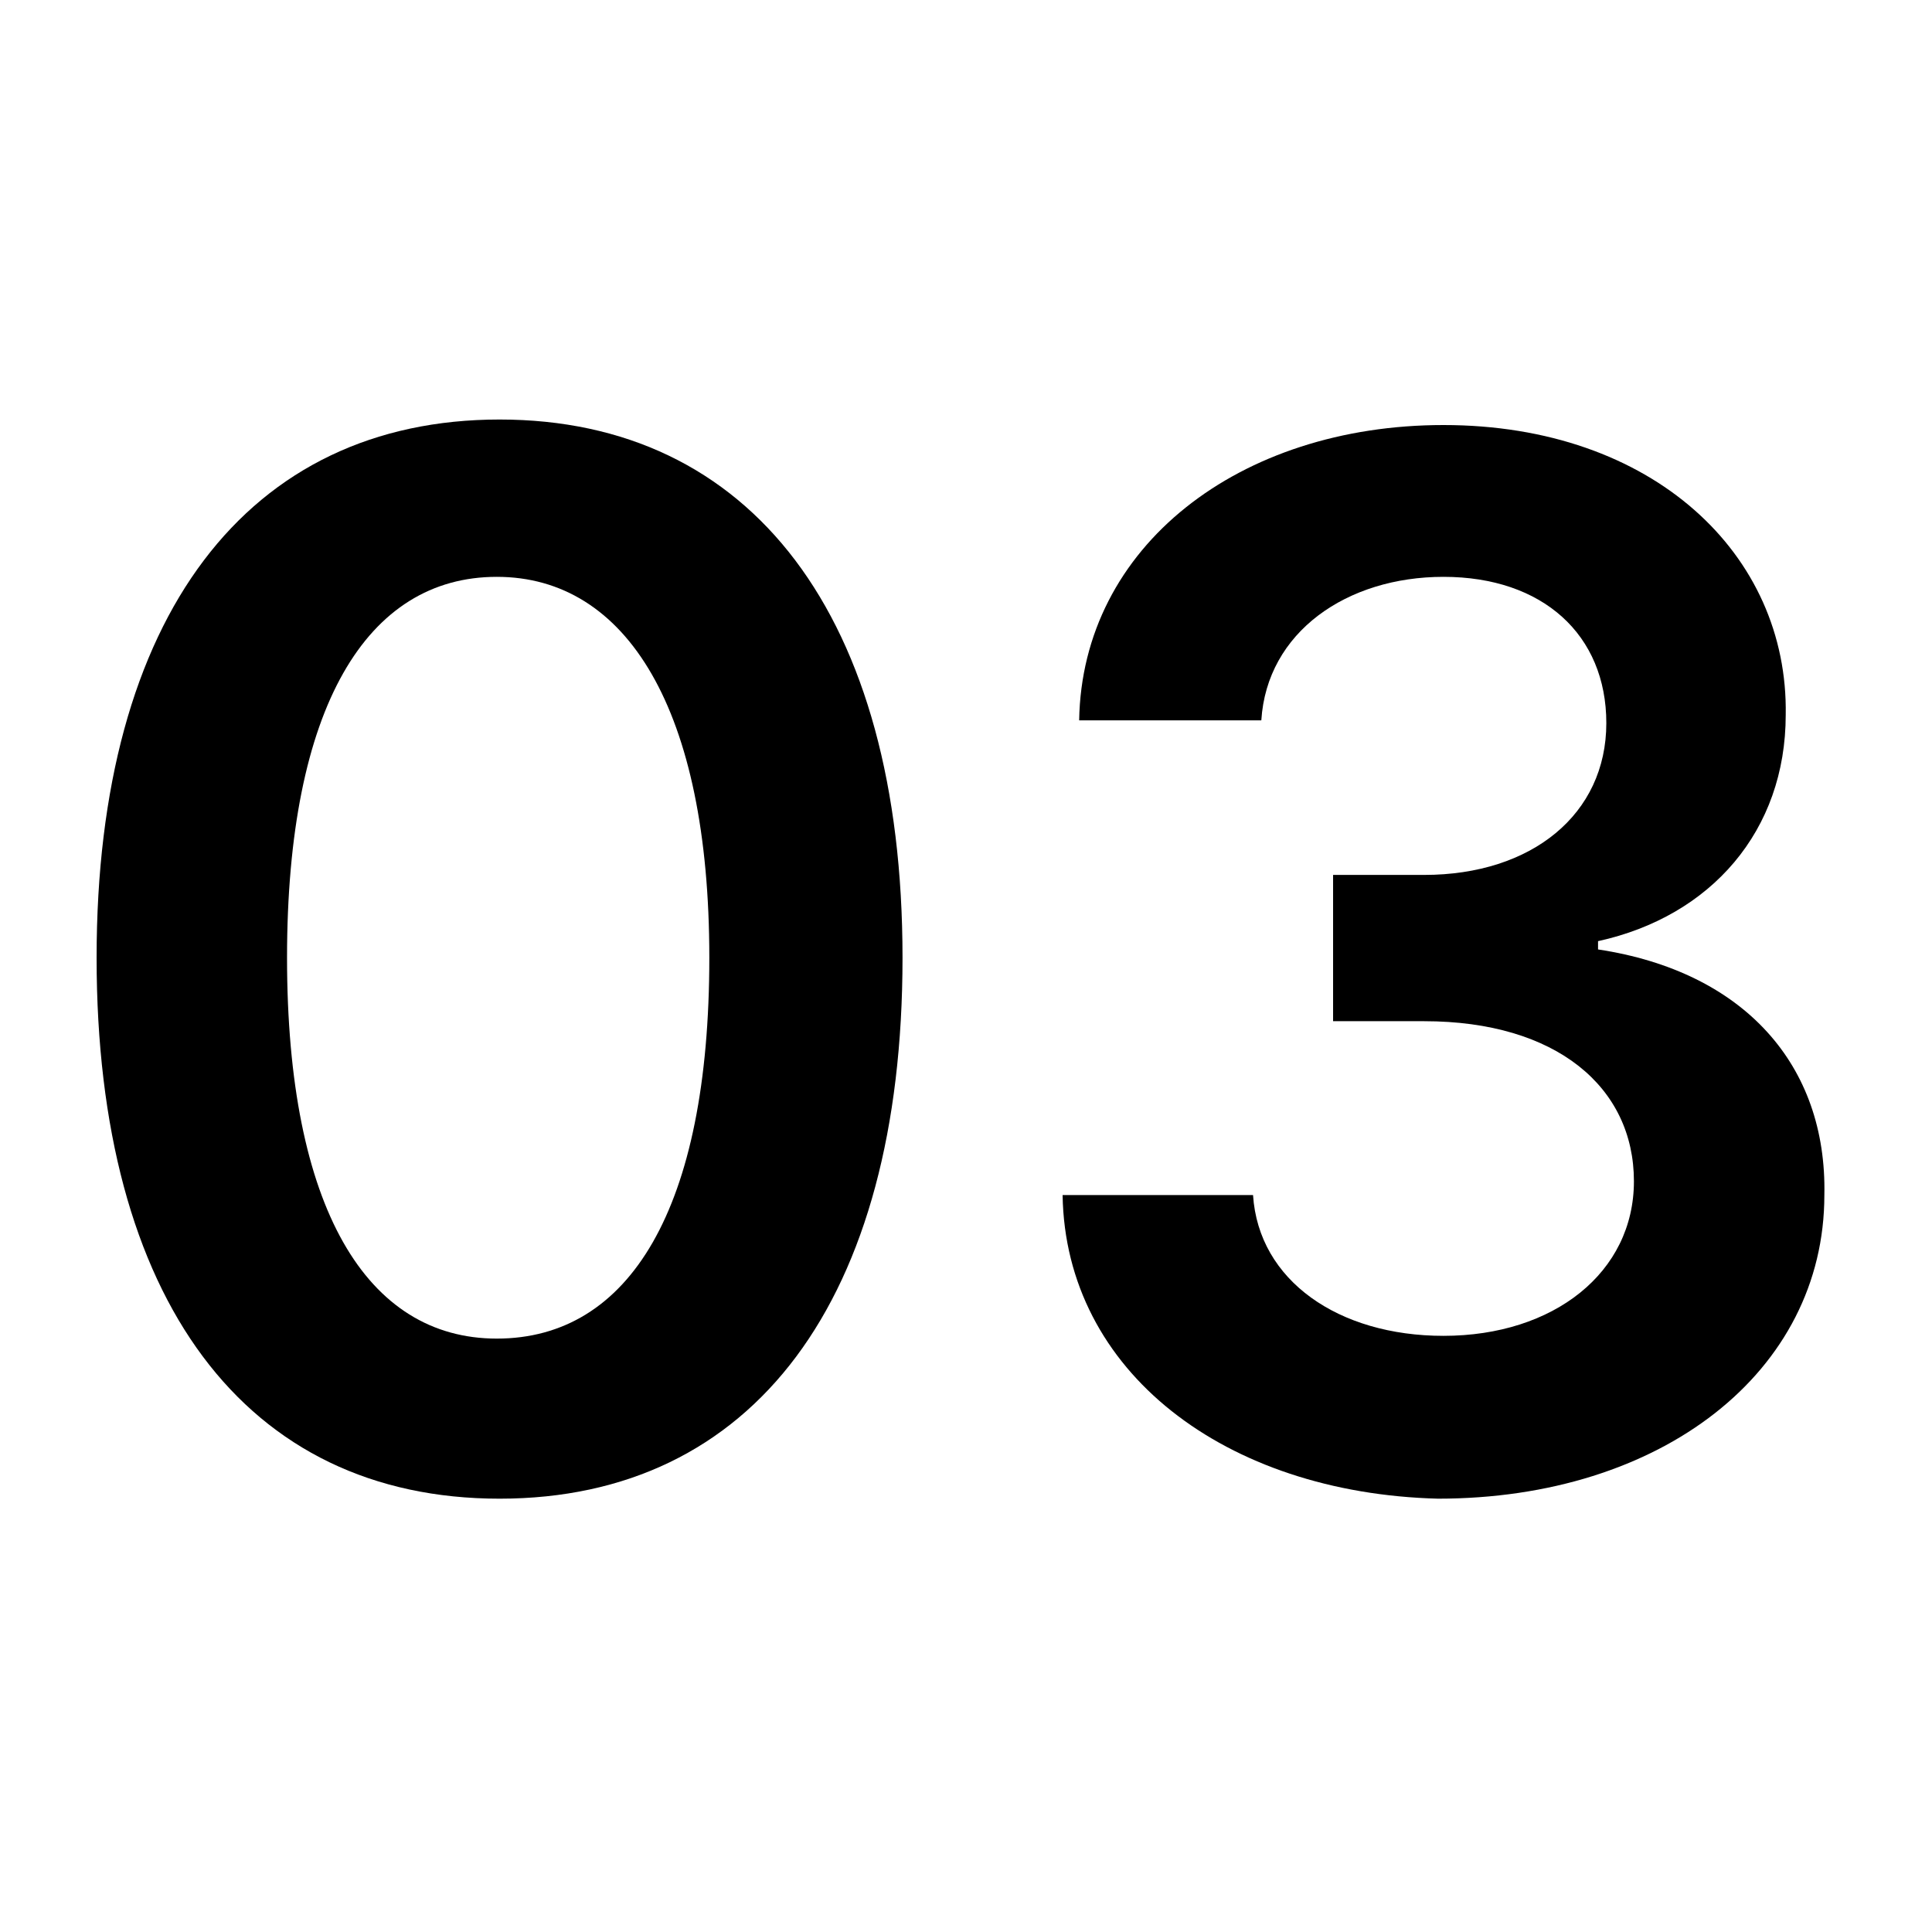
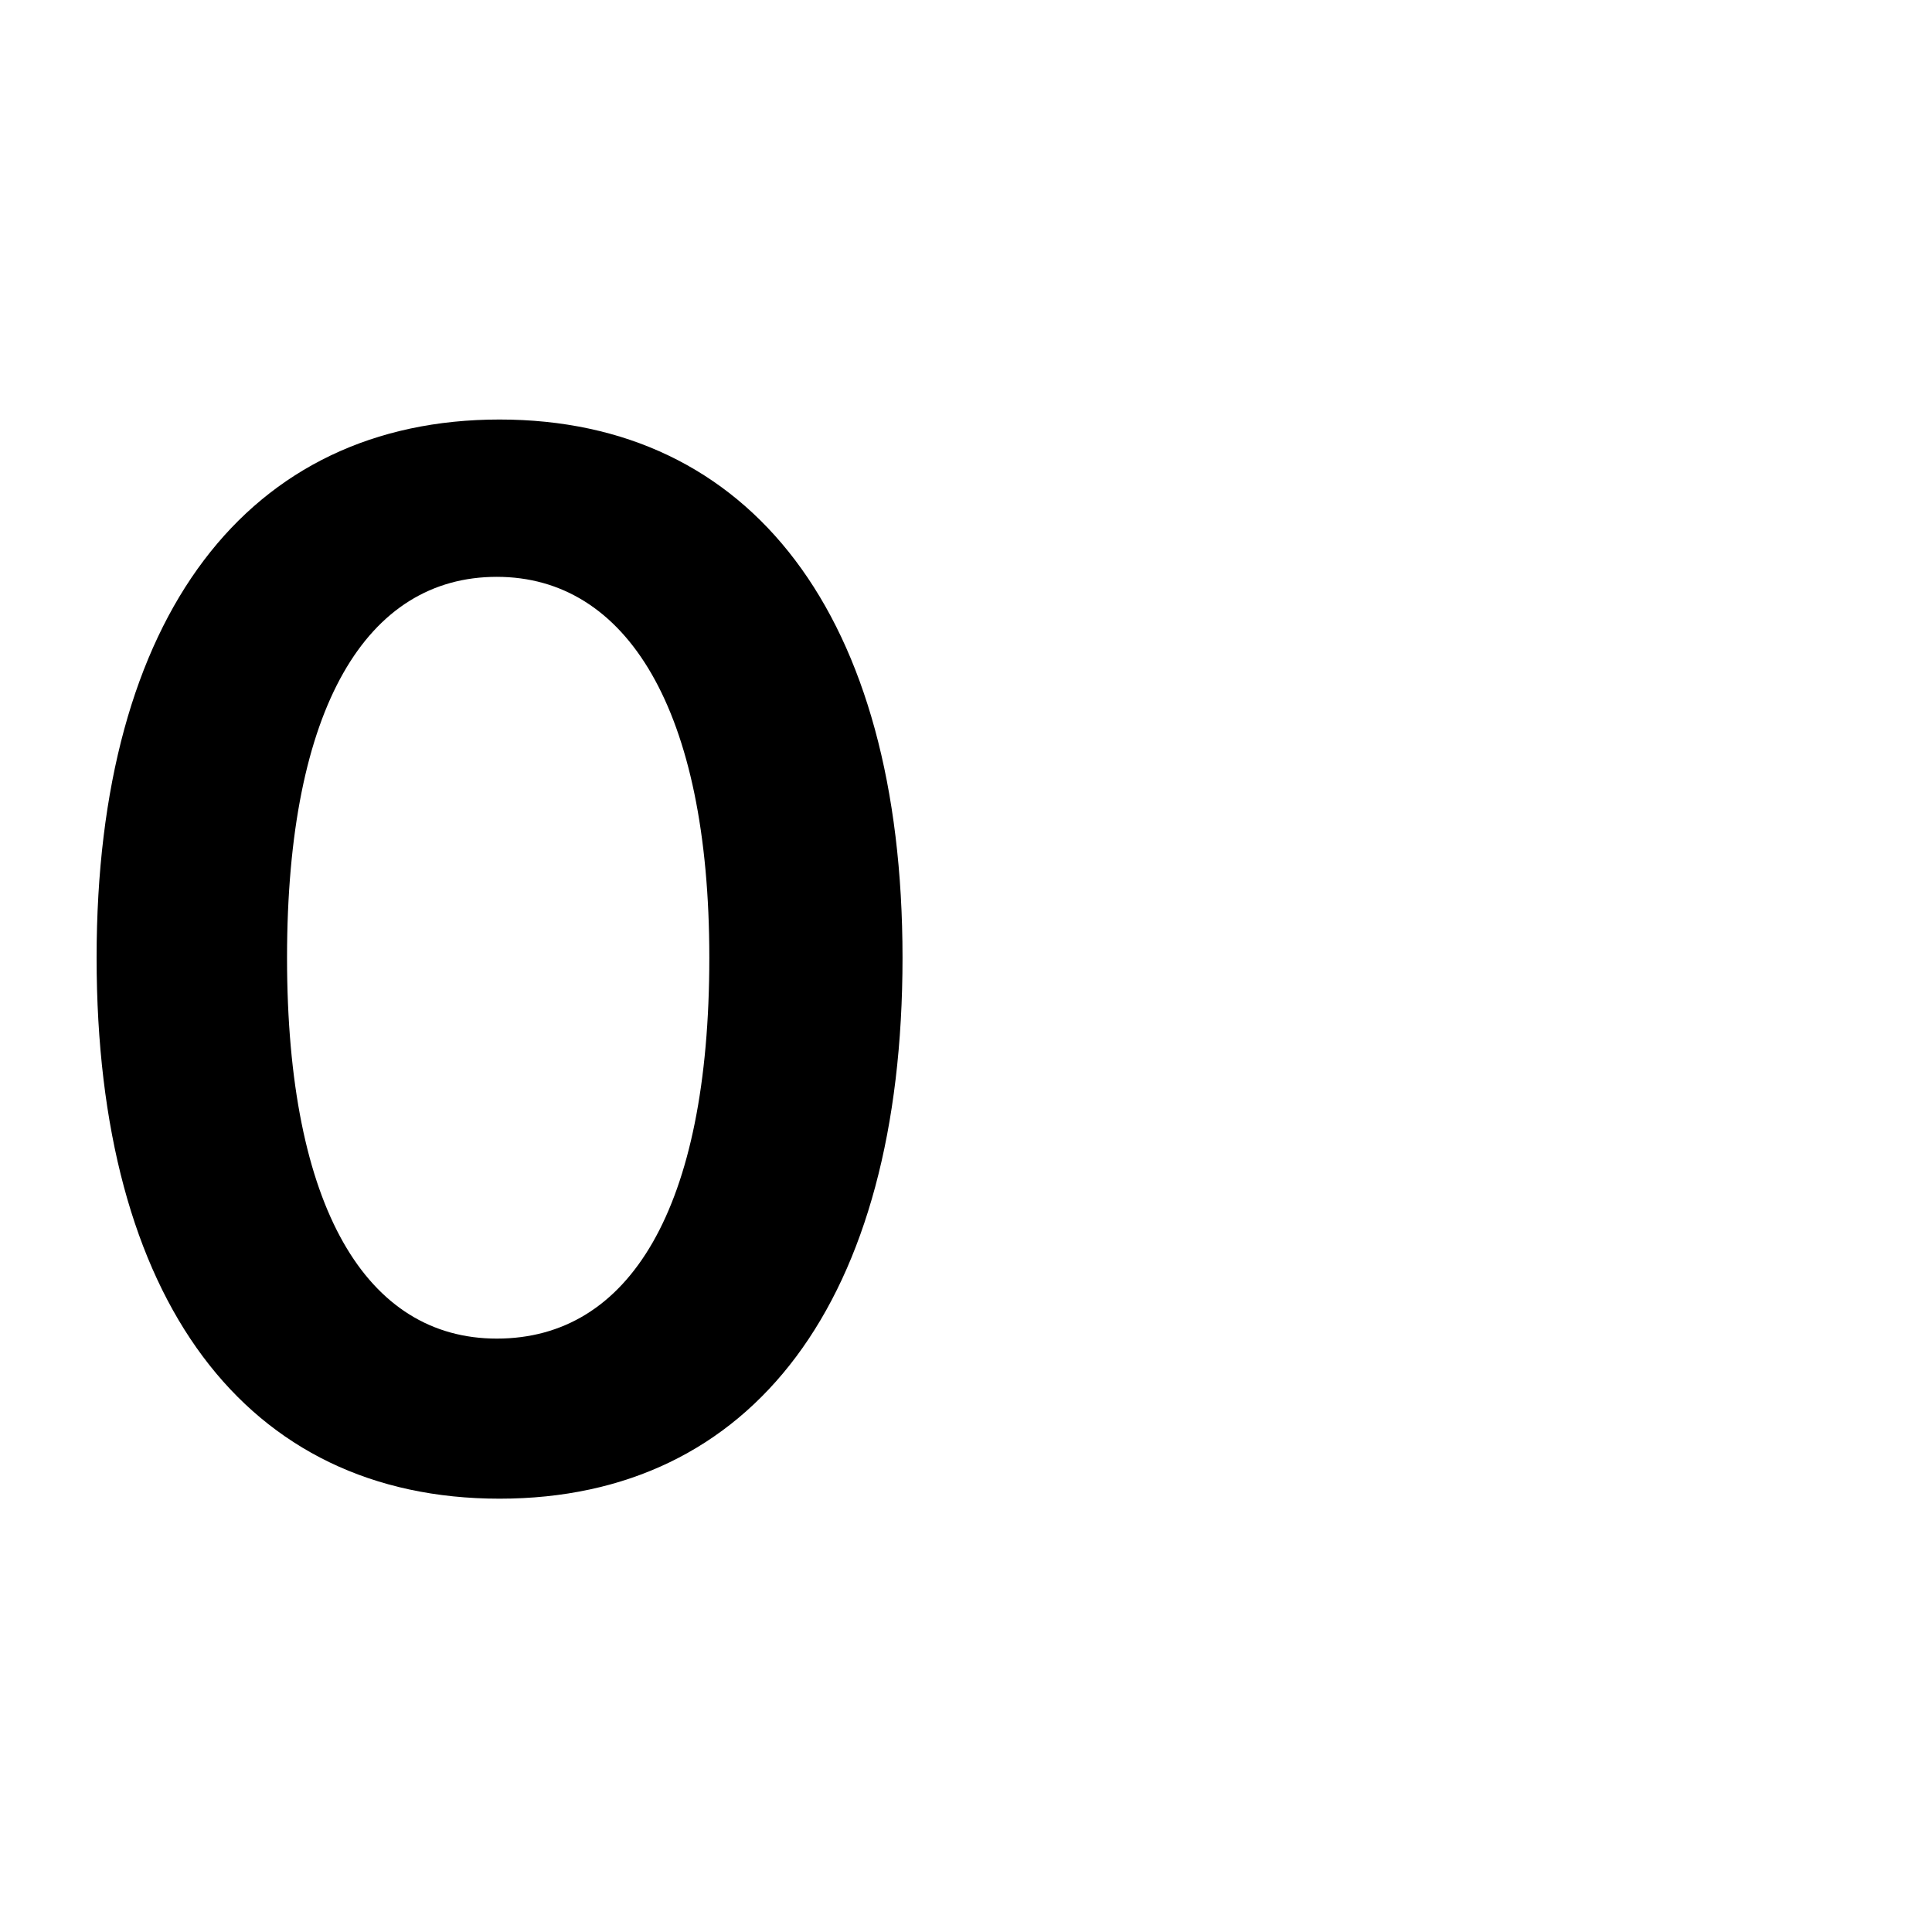
<svg xmlns="http://www.w3.org/2000/svg" version="1.1" id="Ebene_1" x="0px" y="0px" viewBox="0 0 70 70" style="enable-background:new 0 0 70 70;" xml:space="preserve">
  <style type="text/css">
	.st0{display:none;}
	.st1{display:inline;}
</style>
  <g id="Ebene_1_00000169555675512561994380000015778286306379167653_" class="st0">
    <rect class="st1" width="70" height="70" />
  </g>
  <g id="Ebene_2_00000085968631258374561180000010217049285989625473_">
    <g>
      <path d="M3.5,34.7c0-12.4,5.5-19.5,14.6-19.5s14.6,7.1,14.6,19.5s-5.4,19.6-14.6,19.6C8.9,54.3,3.5,47.1,3.5,34.7z M25.7,34.7    c0-9-3-13.8-7.7-13.8s-7.6,4.7-7.6,13.8s2.9,13.8,7.6,13.8C22.8,48.5,25.7,43.8,25.7,34.7z" />
-       <path d="M38.5,43.3h6.9c0.2,3.1,3.1,5.1,6.9,5.1c4,0,6.9-2.3,6.9-5.6c0-3.4-2.8-5.8-7.6-5.8h-3.3v-5.3h3.3c3.9,0,6.6-2.2,6.6-5.5    c0-3.2-2.3-5.3-5.9-5.3c-3.5,0-6.4,2-6.6,5.2h-6.6c0.1-6.3,5.8-10.7,13.2-10.7c7.6,0,12.5,4.7,12.4,10.5c0,4.2-2.7,7.3-6.8,8.2    v0.3c5.3,0.8,8.3,4.2,8.2,8.9c0,6.4-5.9,11-14,11C44.4,54.1,38.6,49.7,38.5,43.3z" />
    </g>
  </g>
</svg>